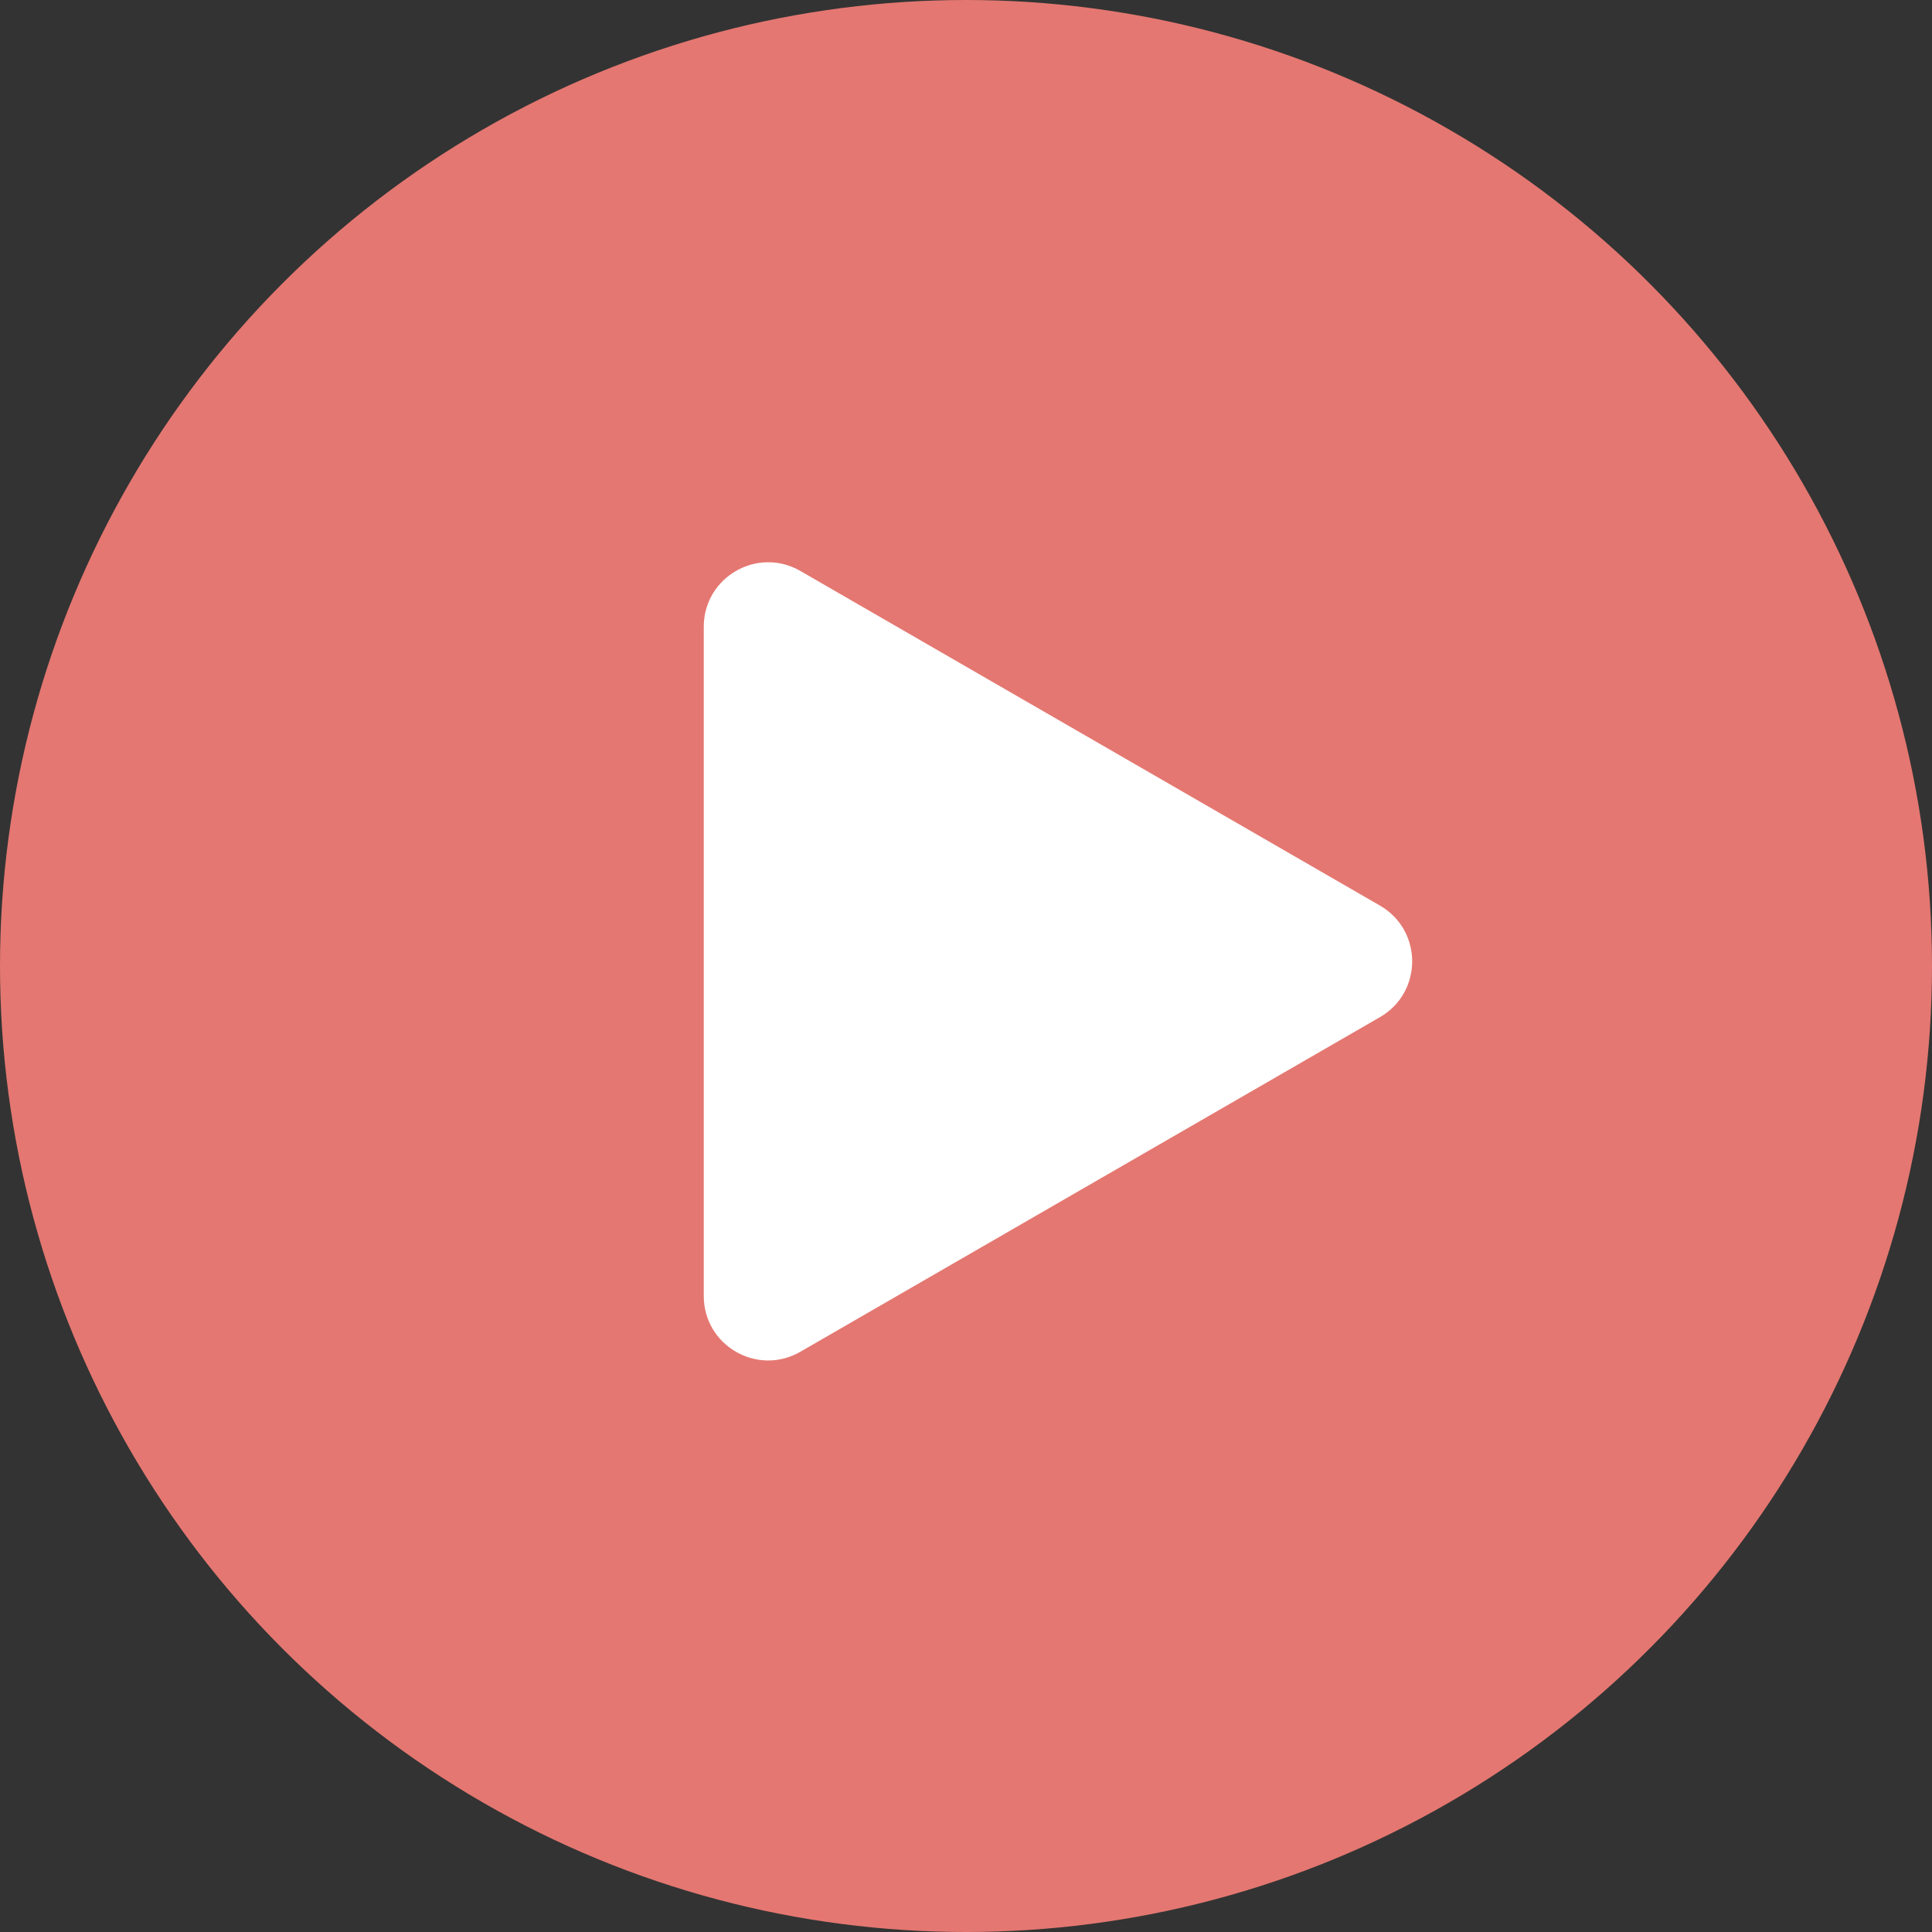
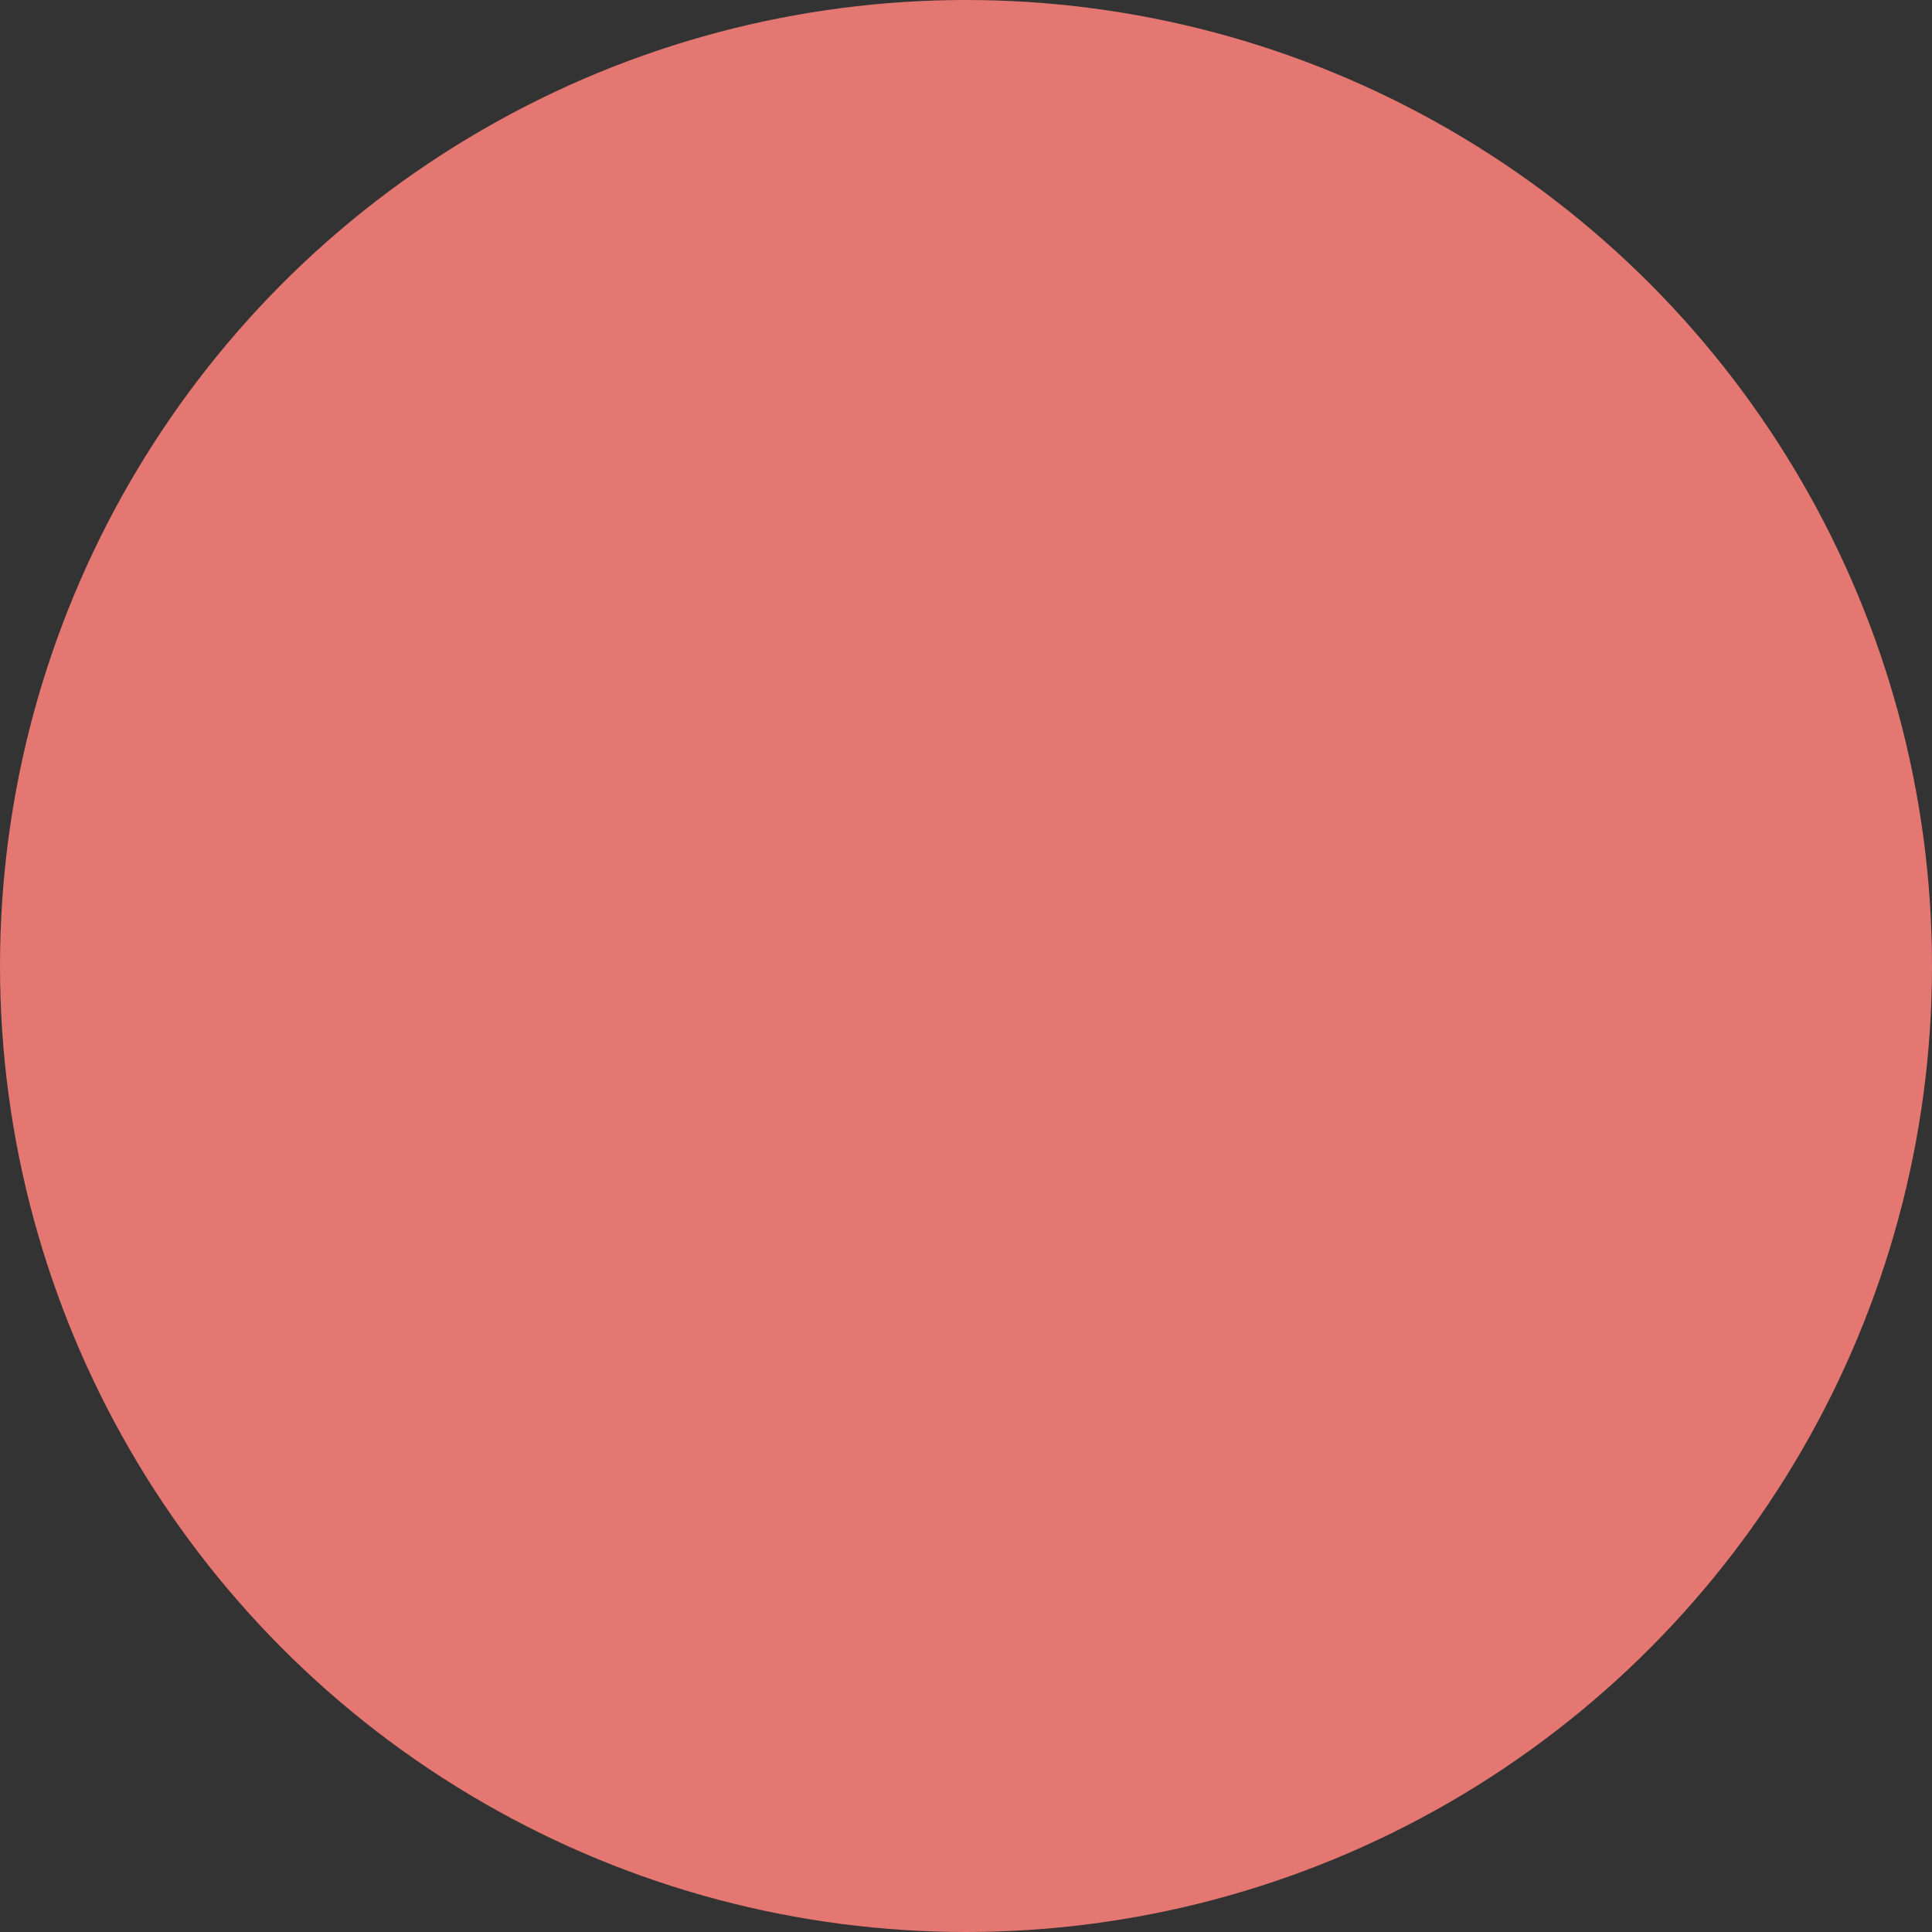
<svg xmlns="http://www.w3.org/2000/svg" width="30" height="30" viewBox="0 0 30 30" fill="none">
  <rect x="0" y="0" width="30" height="30" fill="#333333" stroke="none" />
  <circle cx="15" cy="15" r="15" fill="#E47771" />
-   <path d="M10.928 9.732C10.928 8.962 11.761 8.481 12.428 8.866L21.428 14.062C22.095 14.447 22.095 15.409 21.428 15.794L12.428 20.99C11.761 21.375 10.928 20.894 10.928 20.124L10.928 9.732Z" fill="white" />
</svg>